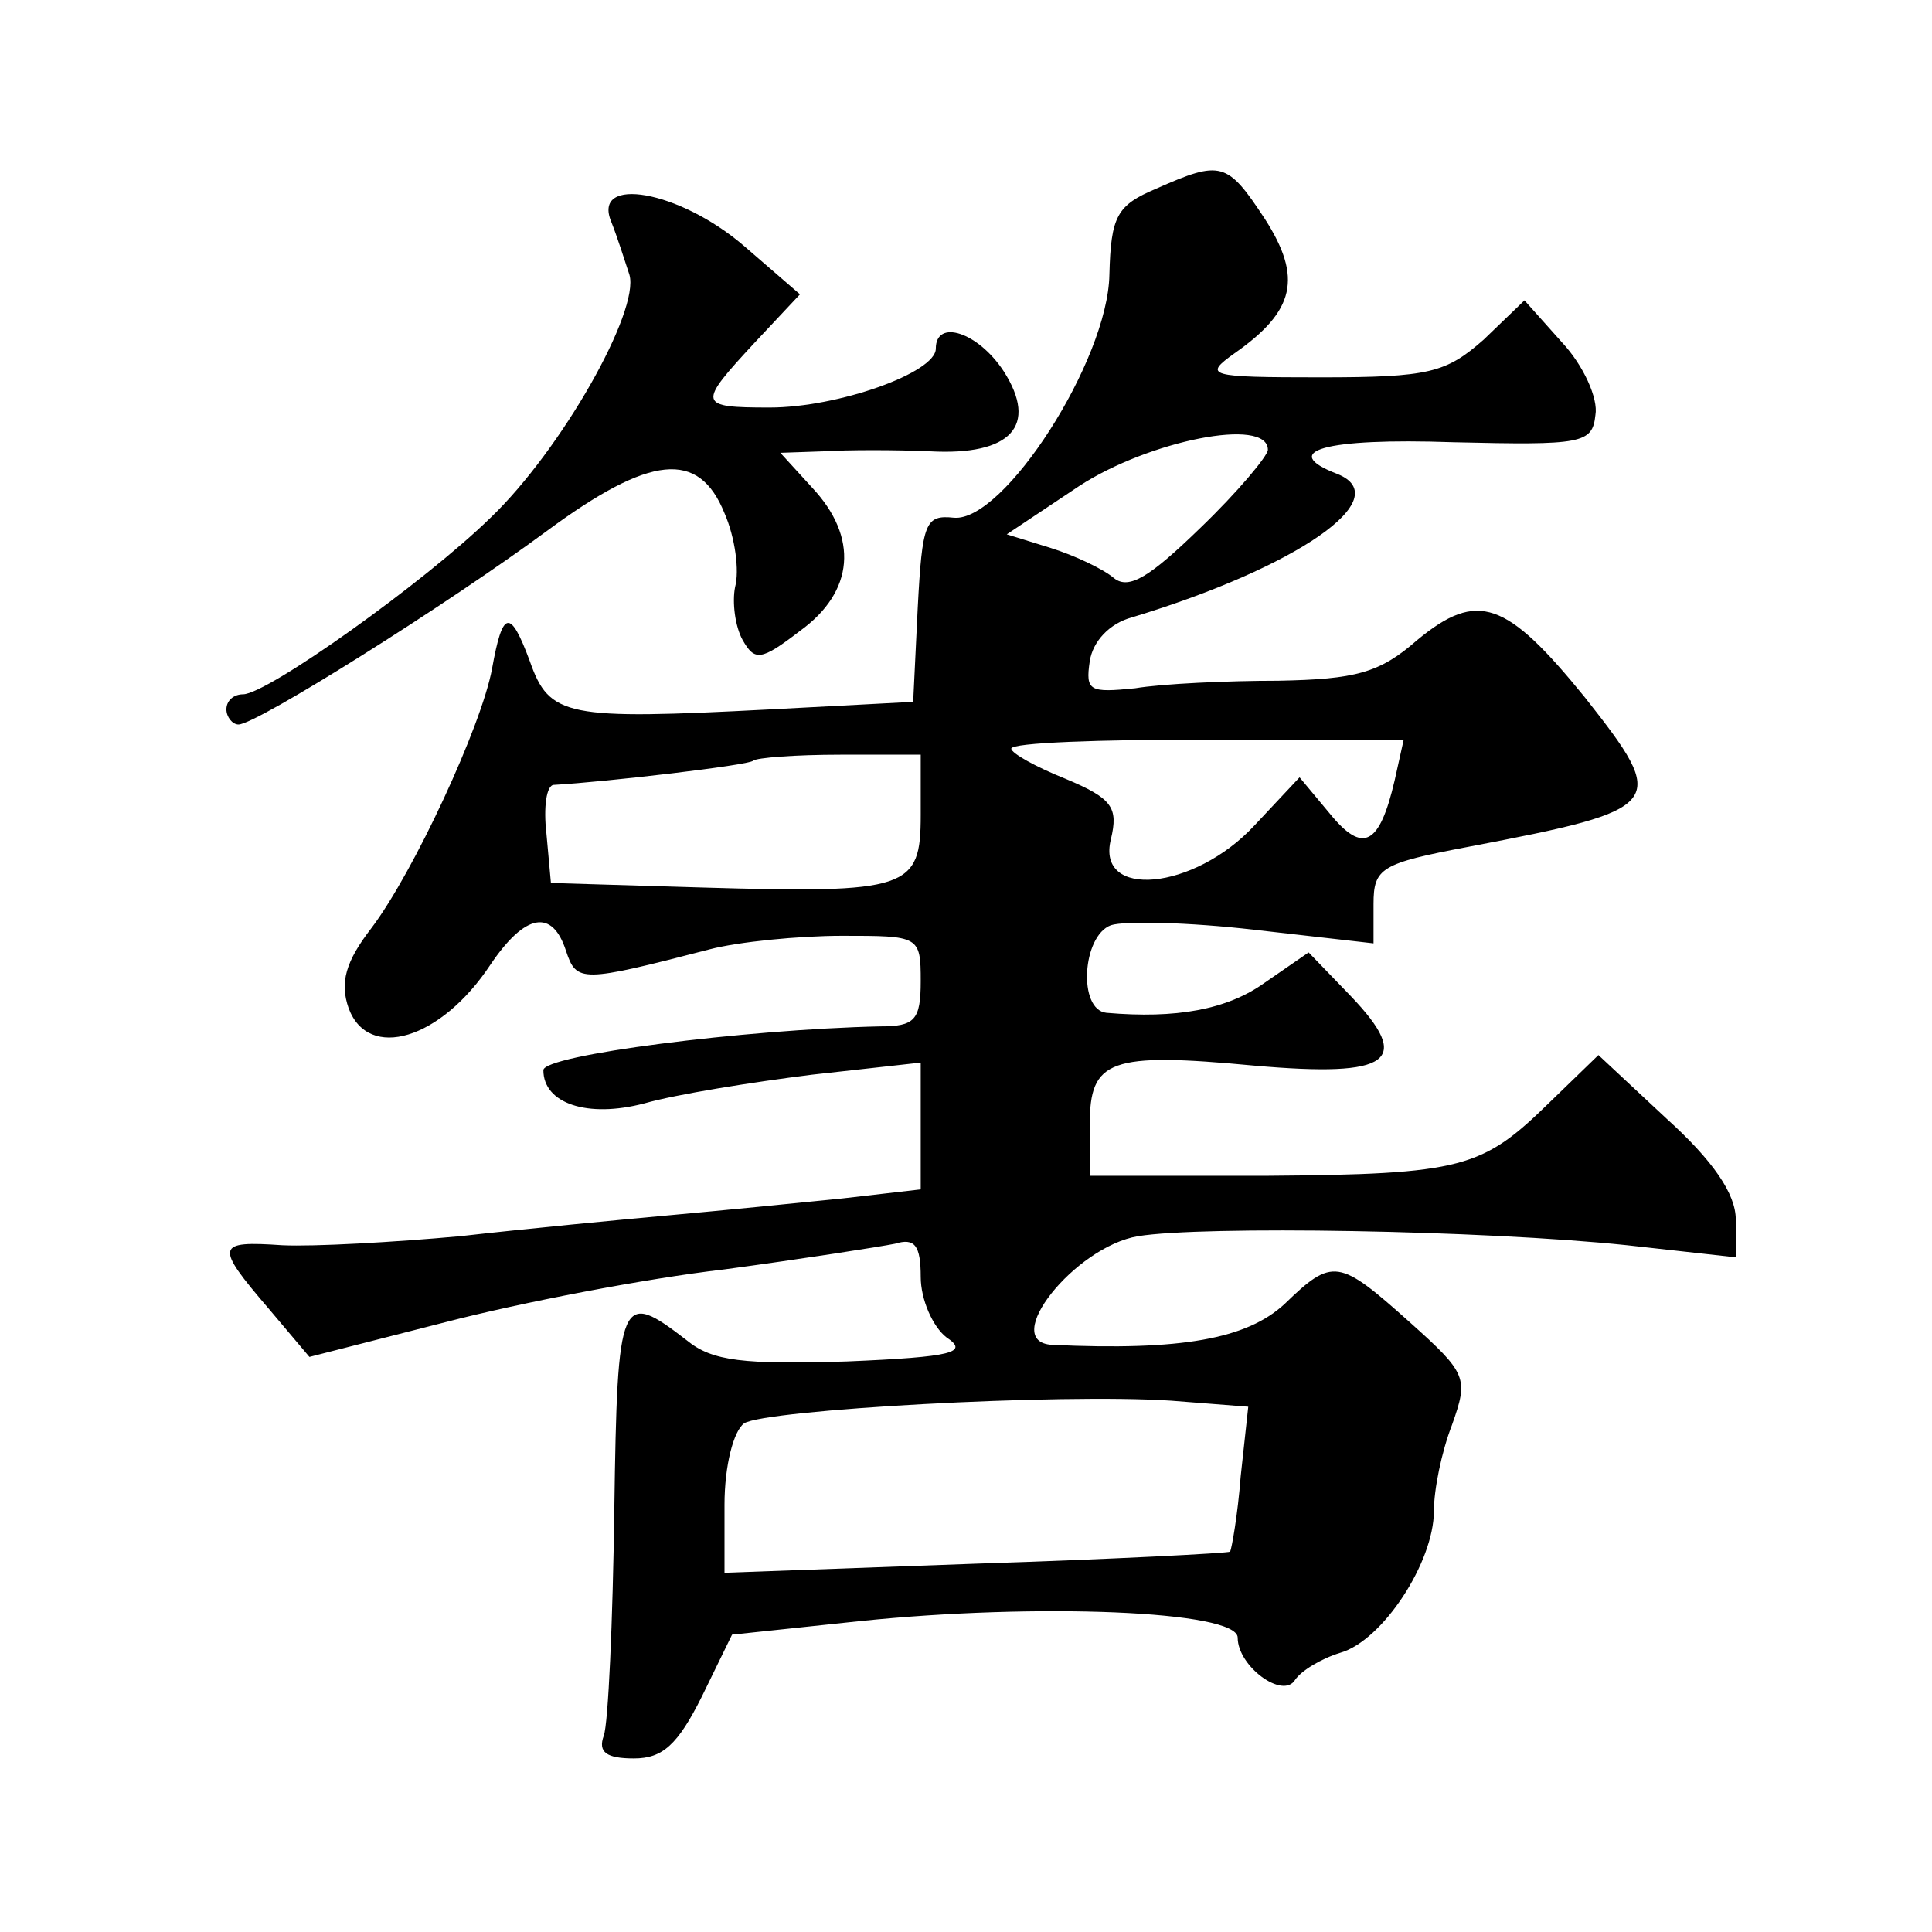
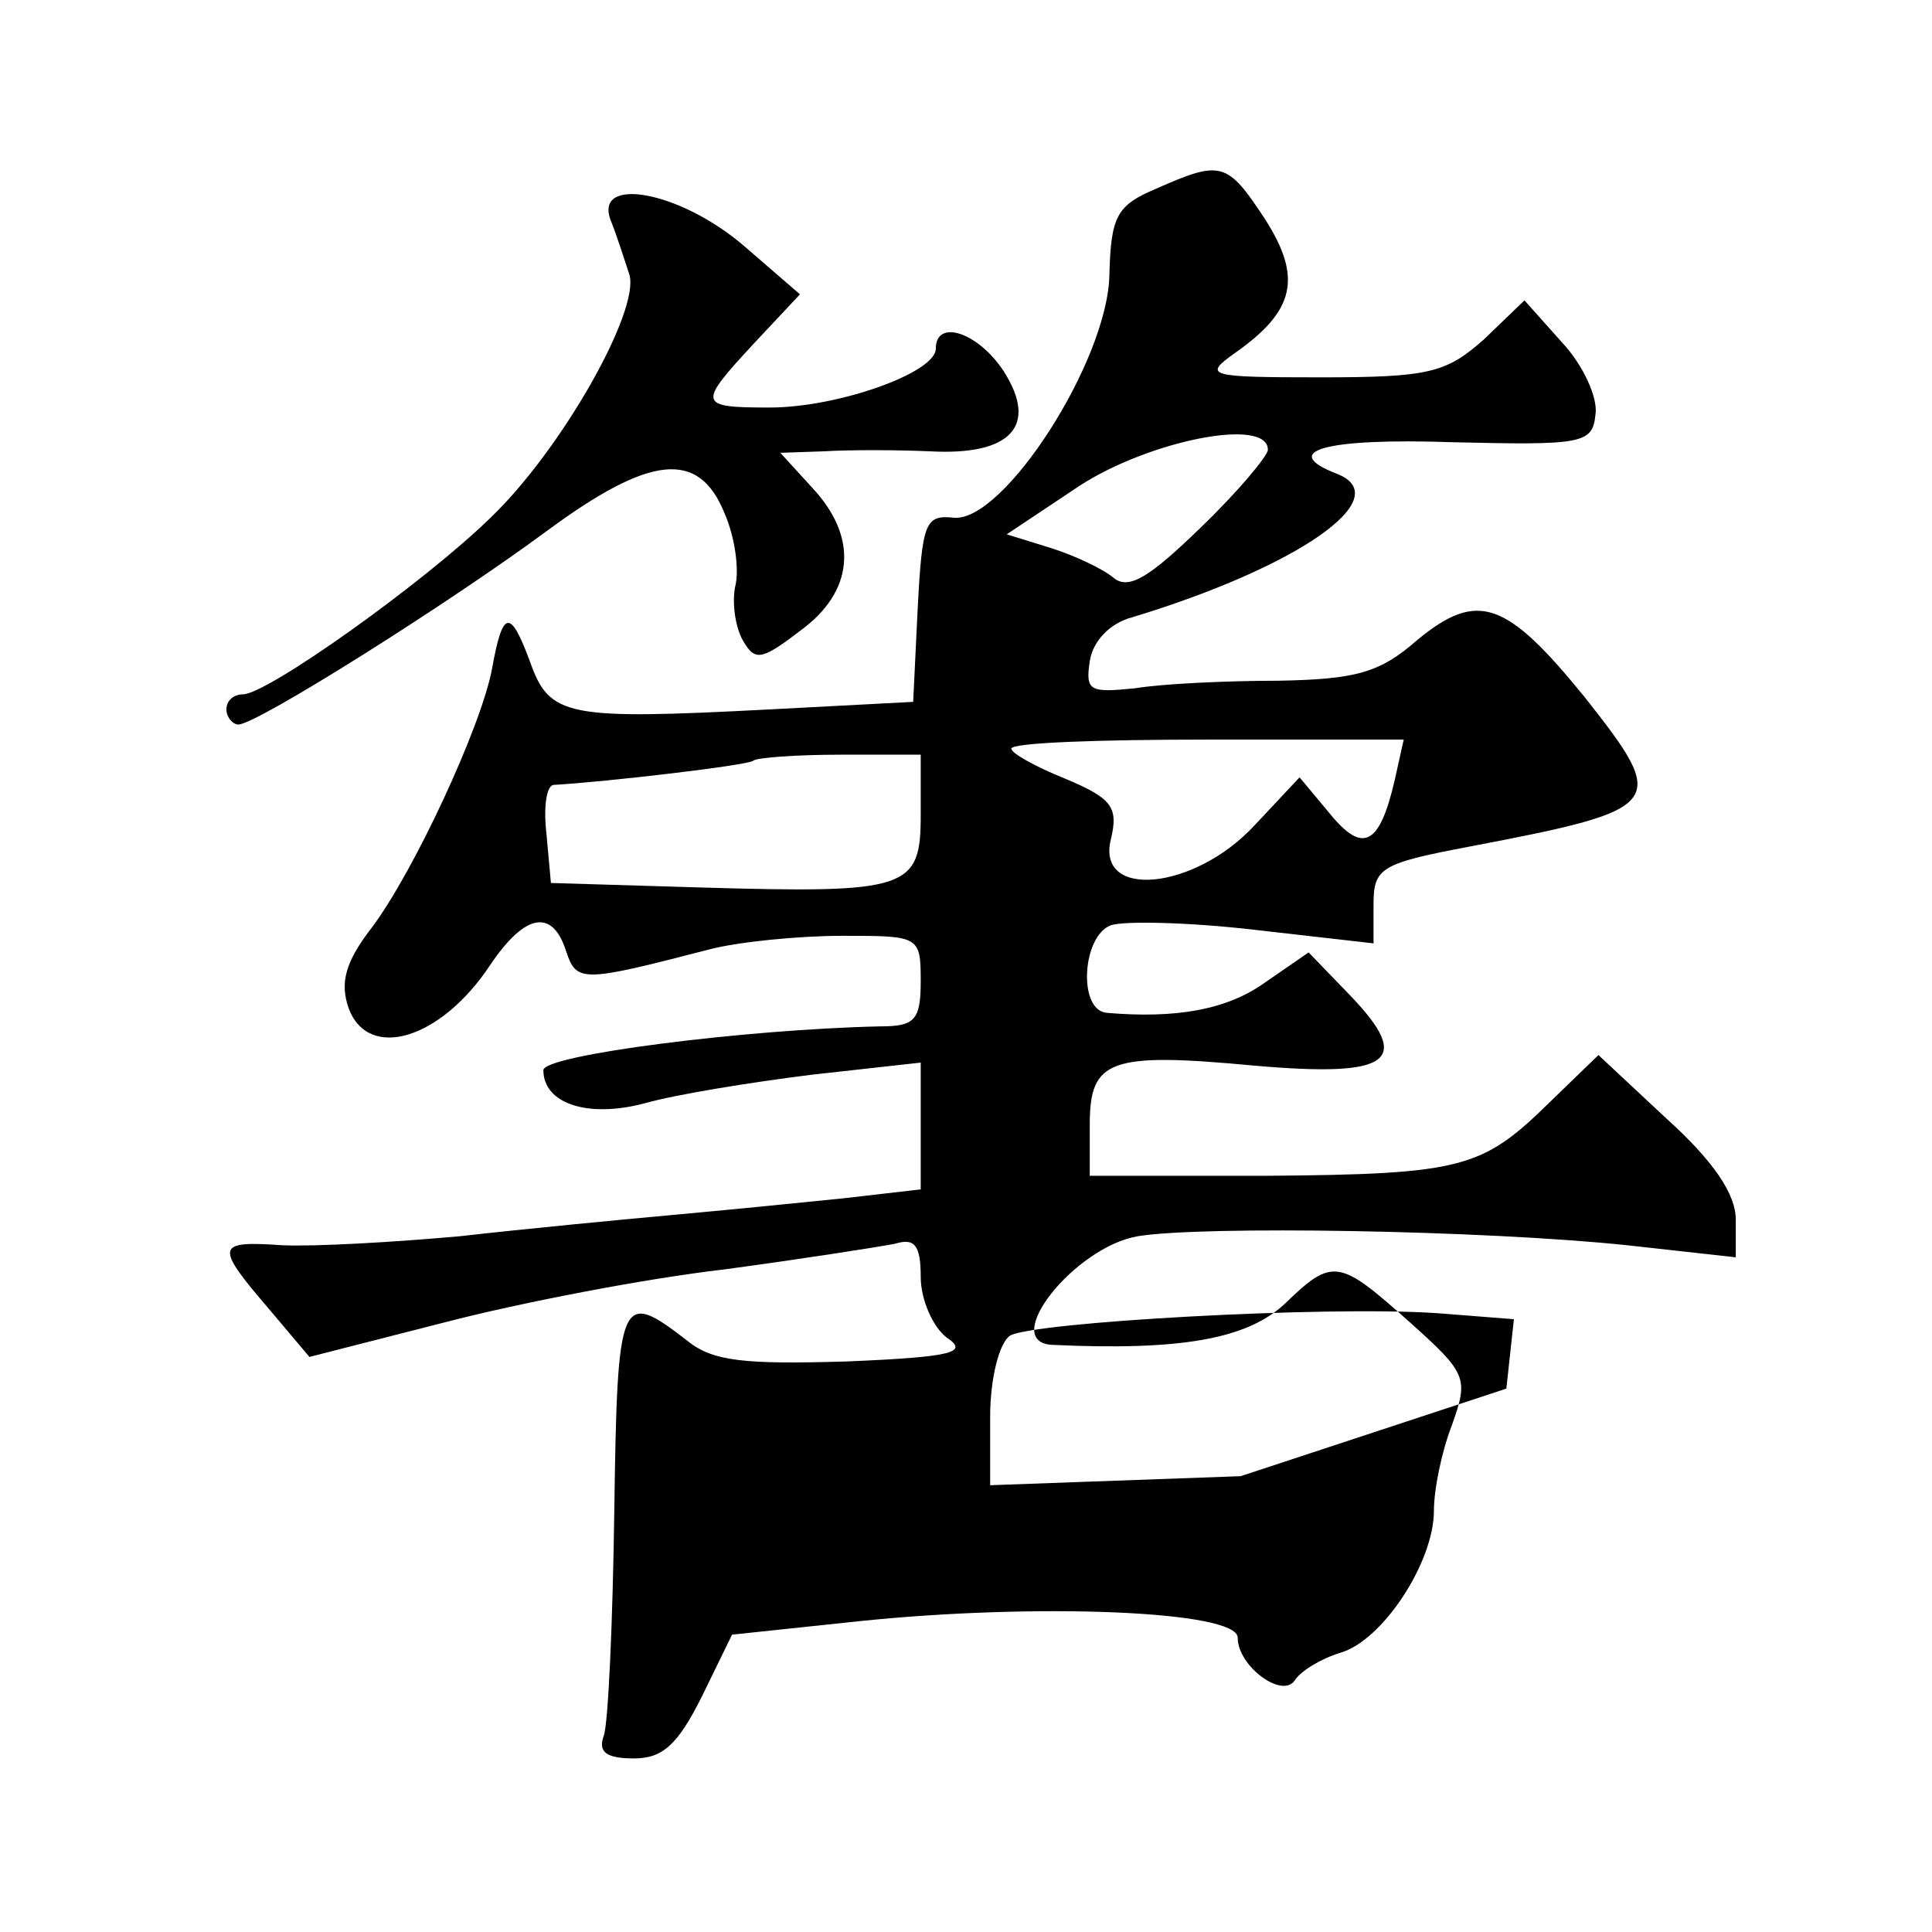
<svg xmlns="http://www.w3.org/2000/svg" version="1.0" width="128pt" height="128pt" viewBox="0 0 128 128" preserveAspectRatio="xMidYMid meet">
  <g transform="translate(0,128) scale(0.1,-0.1)" fill="#0" stroke="none">
-     <path d="M766 1155 c-26 -11 -30 -18 -31 -57 -1 -57 -70 -164 -103 -161 -19 2 -21 -3 -24 -60 l-3 -62 -95 -5 c-135 -7 -146 -5 -159 32 -13 35 -18 34 -25 -5 -7 -38 -52 -135 -80 -172 -17 -22 -21 -36 -15 -53 13 -35 61 -21 94 29 23 34 41 37 50 9 7 -21 10 -21 95 1 19 5 59 9 88 9 51 0 52 0 52 -30 0 -26 -4 -30 -27 -30 -90 -2 -223 -19 -223 -29 0 -22 29 -32 67 -22 21 6 71 14 111 19 l72 8 0 -42 0 -42 -52 -6 c-29 -3 -80 -8 -113 -11 -33 -3 -96 -9 -140 -14 -44 -4 -97 -7 -118 -6 -44 3 -45 0 -9 -42 l27 -32 90 23 c50 13 133 29 185 35 52 7 103 15 113 17 13 4 17 -1 17 -22 0 -15 8 -33 17 -40 15 -10 5 -13 -66 -16 -68 -2 -89 0 -106 14 -44 34 -46 30 -48 -112 -1 -74 -4 -142 -7 -150 -4 -11 2 -15 20 -15 19 0 29 9 45 41 l20 41 85 9 c116 12 250 7 250 -11 0 -19 30 -41 38 -28 4 6 17 14 30 18 28 8 62 60 62 94 0 14 5 39 12 57 11 31 10 34 -28 68 -47 42 -51 43 -83 12 -25 -23 -68 -31 -154 -27 -35 2 15 65 57 72 43 7 228 4 324 -6 l72 -8 0 25 c0 17 -15 39 -46 67 l-45 42 -32 -31 c-45 -44 -57 -48 -189 -49 l-116 0 0 34 c0 43 13 48 109 39 91 -8 105 3 64 46 l-28 29 -29 -20 c-25 -18 -59 -24 -105 -20 -19 2 -16 51 3 58 9 3 52 2 95 -3 l79 -9 0 26 c0 24 5 27 63 38 131 25 133 28 77 99 -52 64 -71 71 -111 38 -25 -22 -41 -26 -92 -27 -34 0 -77 -2 -95 -5 -30 -3 -33 -2 -30 18 2 13 13 25 28 29 109 33 176 79 136 95 -39 15 -9 24 77 21 85 -2 92 -1 94 18 2 11 -8 33 -22 48 l-25 28 -27 -26 c-25 -22 -36 -25 -108 -25 -75 0 -78 1 -57 16 40 28 45 50 20 89 -25 38 -29 39 -72 20z m74 -173 c0 -4 -20 -28 -45 -52 -33 -32 -47 -41 -57 -33 -7 6 -26 15 -42 20 l-29 9 48 32 c46 30 125 46 125 24z m84 -219 c-10 -43 -21 -49 -43 -22 l-20 24 -30 -32 c-40 -43 -105 -49 -95 -9 5 21 1 27 -30 40 -20 8 -36 17 -36 20 0 4 59 6 130 6 l130 0 -6 -27z m-314 -23 c0 -49 -8 -52 -145 -48 l-100 3 -3 33 c-2 17 0 32 5 32 35 2 129 13 132 16 2 2 28 4 58 4 l53 0 0 -40z m212 -438 c-2 -26 -6 -48 -7 -50 -1 -1 -77 -5 -169 -8 l-166 -6 0 45 c0 26 6 49 13 54 14 9 209 20 283 15 l51 -4 -5 -46z M405 1133 c4 -10 9 -26 12 -35 7 -24 -45 -116 -92 -161 -44 -43 -148 -117 -164 -117 -6 0 -11 -4 -11 -10 0 -5 4 -10 8 -10 12 0 139 80 204 128 69 51 101 54 118 12 7 -16 10 -38 7 -49 -2 -10 0 -26 5 -35 8 -14 12 -14 38 6 36 26 39 62 8 95 l-21 23 29 1 c16 1 47 1 70 0 54 -3 72 17 49 53 -17 26 -45 35 -45 15 0 -16 -65 -39 -110 -39 -48 0 -48 2 -10 43 l30 32 -37 32 c-43 37 -101 47 -88 16z" />
+     <path d="M766 1155 c-26 -11 -30 -18 -31 -57 -1 -57 -70 -164 -103 -161 -19 2 -21 -3 -24 -60 l-3 -62 -95 -5 c-135 -7 -146 -5 -159 32 -13 35 -18 34 -25 -5 -7 -38 -52 -135 -80 -172 -17 -22 -21 -36 -15 -53 13 -35 61 -21 94 29 23 34 41 37 50 9 7 -21 10 -21 95 1 19 5 59 9 88 9 51 0 52 0 52 -30 0 -26 -4 -30 -27 -30 -90 -2 -223 -19 -223 -29 0 -22 29 -32 67 -22 21 6 71 14 111 19 l72 8 0 -42 0 -42 -52 -6 c-29 -3 -80 -8 -113 -11 -33 -3 -96 -9 -140 -14 -44 -4 -97 -7 -118 -6 -44 3 -45 0 -9 -42 l27 -32 90 23 c50 13 133 29 185 35 52 7 103 15 113 17 13 4 17 -1 17 -22 0 -15 8 -33 17 -40 15 -10 5 -13 -66 -16 -68 -2 -89 0 -106 14 -44 34 -46 30 -48 -112 -1 -74 -4 -142 -7 -150 -4 -11 2 -15 20 -15 19 0 29 9 45 41 l20 41 85 9 c116 12 250 7 250 -11 0 -19 30 -41 38 -28 4 6 17 14 30 18 28 8 62 60 62 94 0 14 5 39 12 57 11 31 10 34 -28 68 -47 42 -51 43 -83 12 -25 -23 -68 -31 -154 -27 -35 2 15 65 57 72 43 7 228 4 324 -6 l72 -8 0 25 c0 17 -15 39 -46 67 l-45 42 -32 -31 c-45 -44 -57 -48 -189 -49 l-116 0 0 34 c0 43 13 48 109 39 91 -8 105 3 64 46 l-28 29 -29 -20 c-25 -18 -59 -24 -105 -20 -19 2 -16 51 3 58 9 3 52 2 95 -3 l79 -9 0 26 c0 24 5 27 63 38 131 25 133 28 77 99 -52 64 -71 71 -111 38 -25 -22 -41 -26 -92 -27 -34 0 -77 -2 -95 -5 -30 -3 -33 -2 -30 18 2 13 13 25 28 29 109 33 176 79 136 95 -39 15 -9 24 77 21 85 -2 92 -1 94 18 2 11 -8 33 -22 48 l-25 28 -27 -26 c-25 -22 -36 -25 -108 -25 -75 0 -78 1 -57 16 40 28 45 50 20 89 -25 38 -29 39 -72 20z m74 -173 c0 -4 -20 -28 -45 -52 -33 -32 -47 -41 -57 -33 -7 6 -26 15 -42 20 l-29 9 48 32 c46 30 125 46 125 24z m84 -219 c-10 -43 -21 -49 -43 -22 l-20 24 -30 -32 c-40 -43 -105 -49 -95 -9 5 21 1 27 -30 40 -20 8 -36 17 -36 20 0 4 59 6 130 6 l130 0 -6 -27z m-314 -23 c0 -49 -8 -52 -145 -48 l-100 3 -3 33 c-2 17 0 32 5 32 35 2 129 13 132 16 2 2 28 4 58 4 l53 0 0 -40z m212 -438 l-166 -6 0 45 c0 26 6 49 13 54 14 9 209 20 283 15 l51 -4 -5 -46z M405 1133 c4 -10 9 -26 12 -35 7 -24 -45 -116 -92 -161 -44 -43 -148 -117 -164 -117 -6 0 -11 -4 -11 -10 0 -5 4 -10 8 -10 12 0 139 80 204 128 69 51 101 54 118 12 7 -16 10 -38 7 -49 -2 -10 0 -26 5 -35 8 -14 12 -14 38 6 36 26 39 62 8 95 l-21 23 29 1 c16 1 47 1 70 0 54 -3 72 17 49 53 -17 26 -45 35 -45 15 0 -16 -65 -39 -110 -39 -48 0 -48 2 -10 43 l30 32 -37 32 c-43 37 -101 47 -88 16z" />
  </g>
</svg>